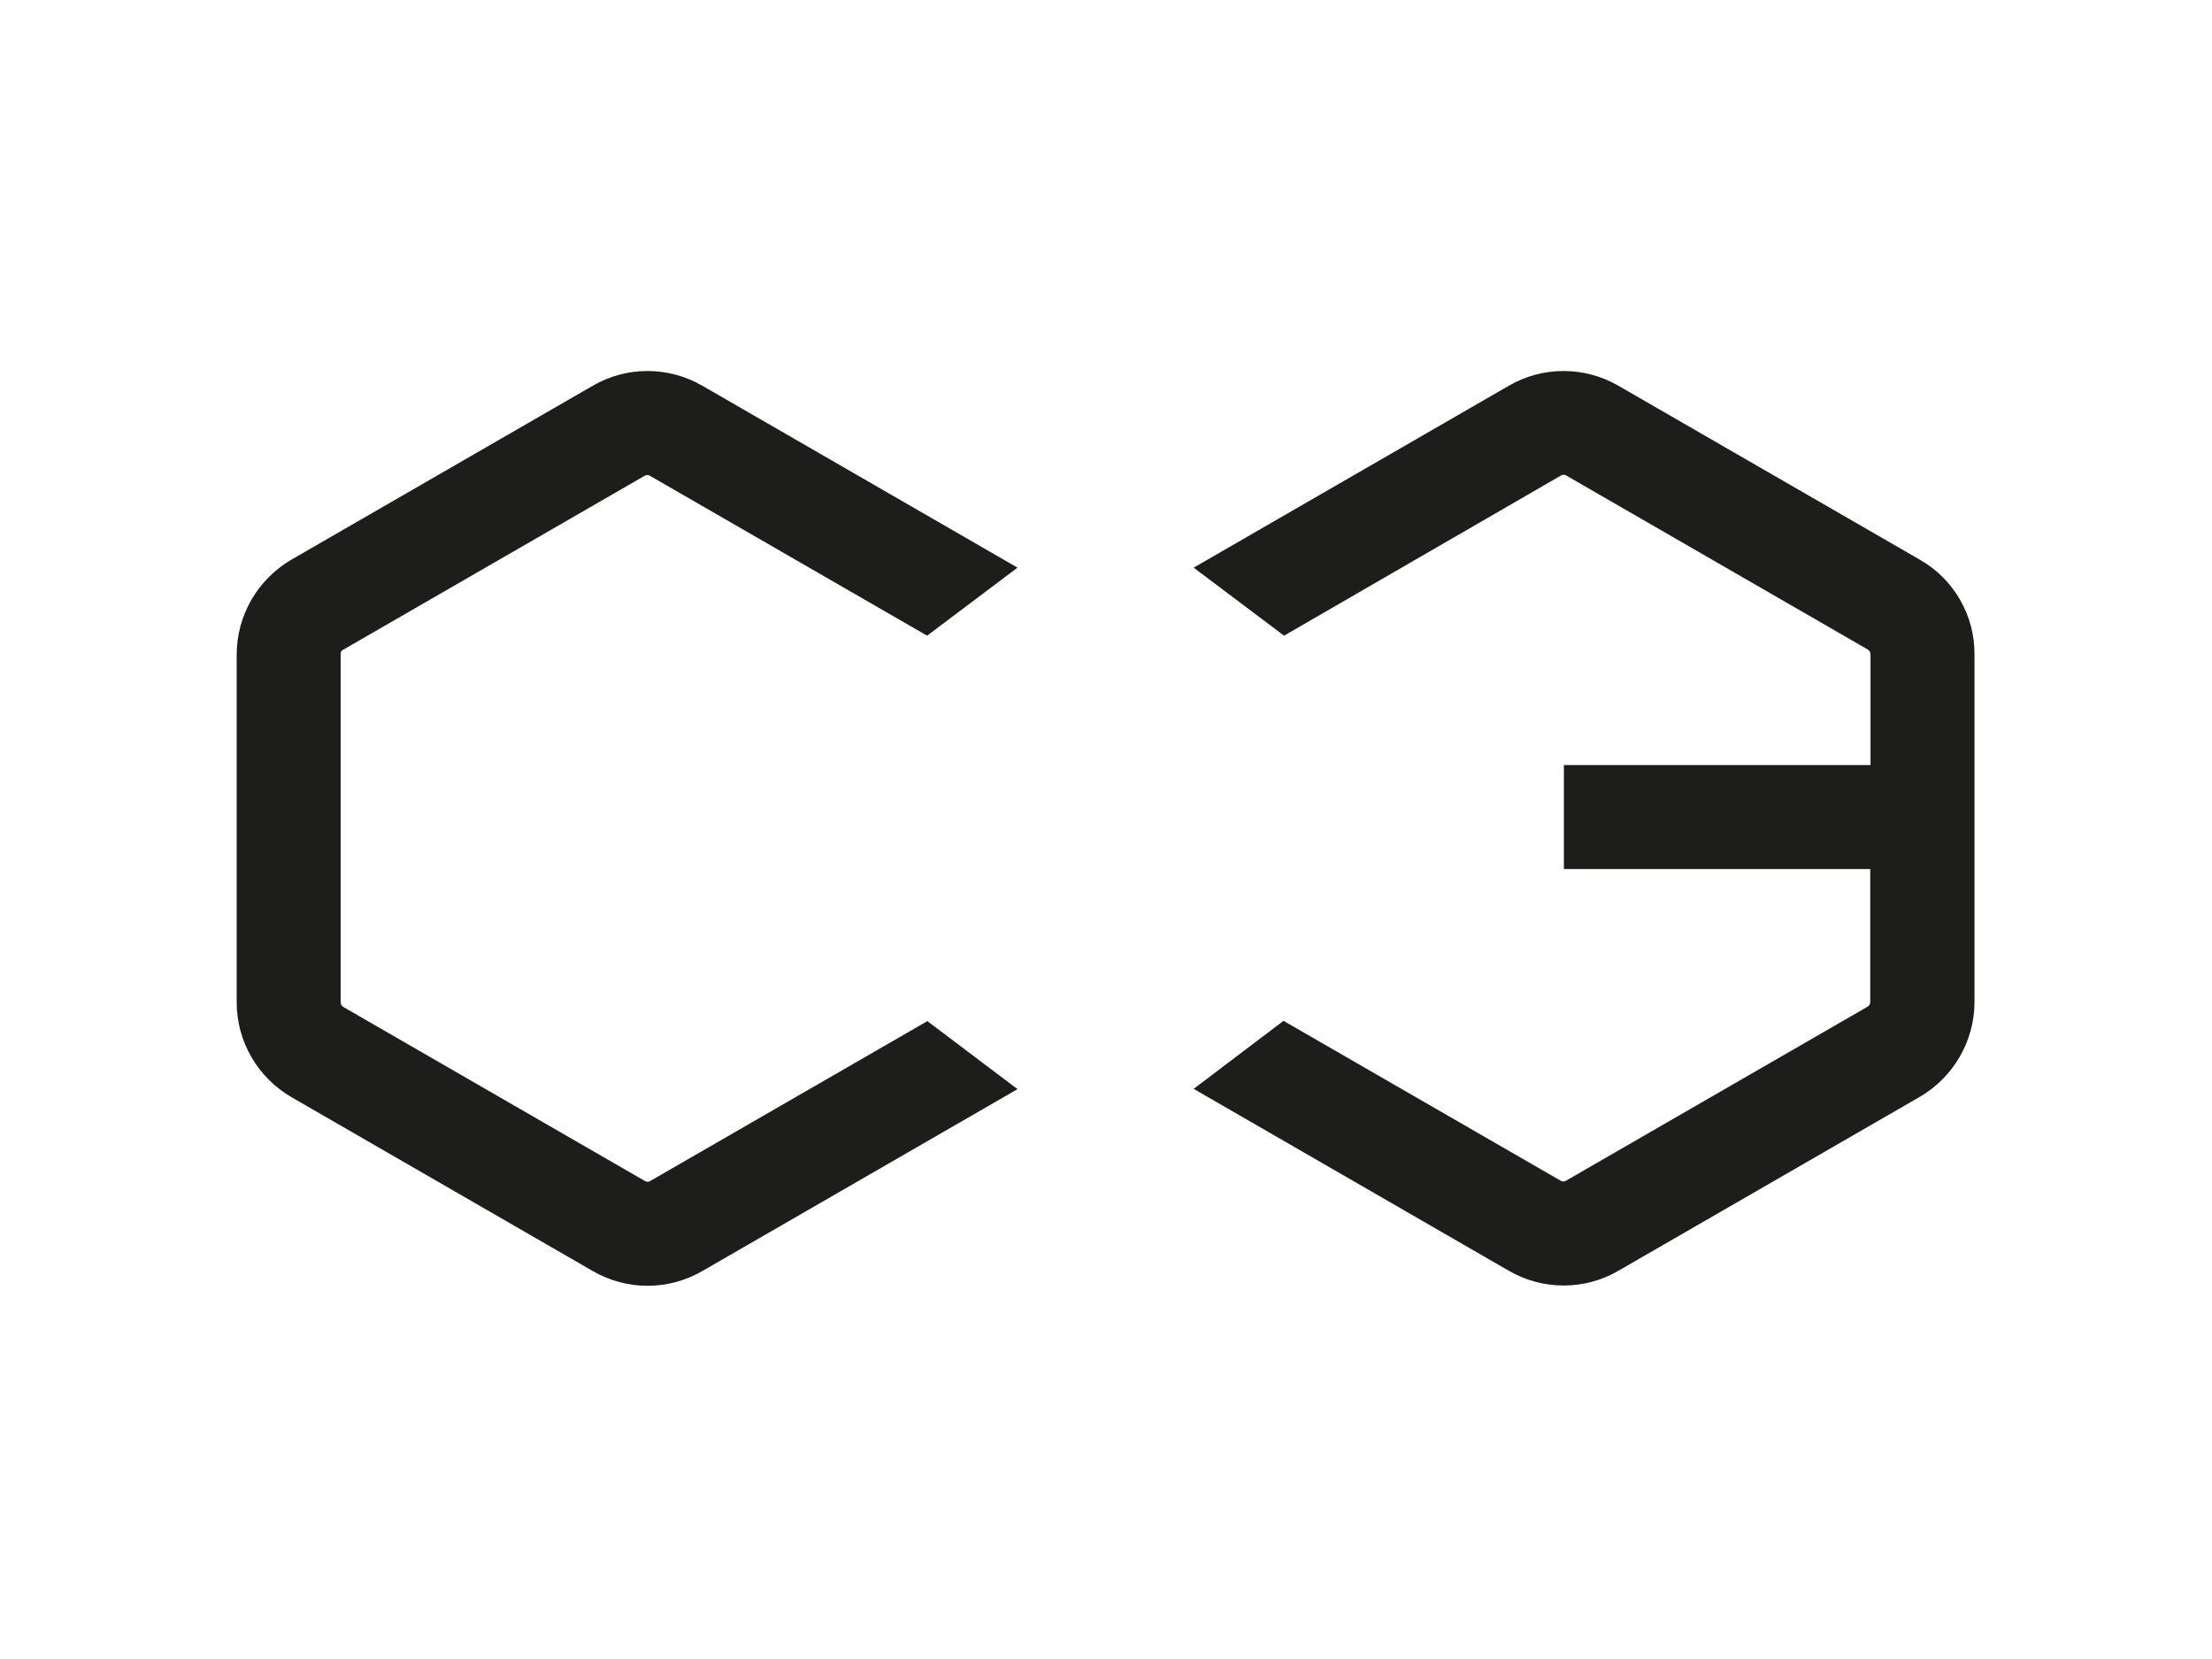
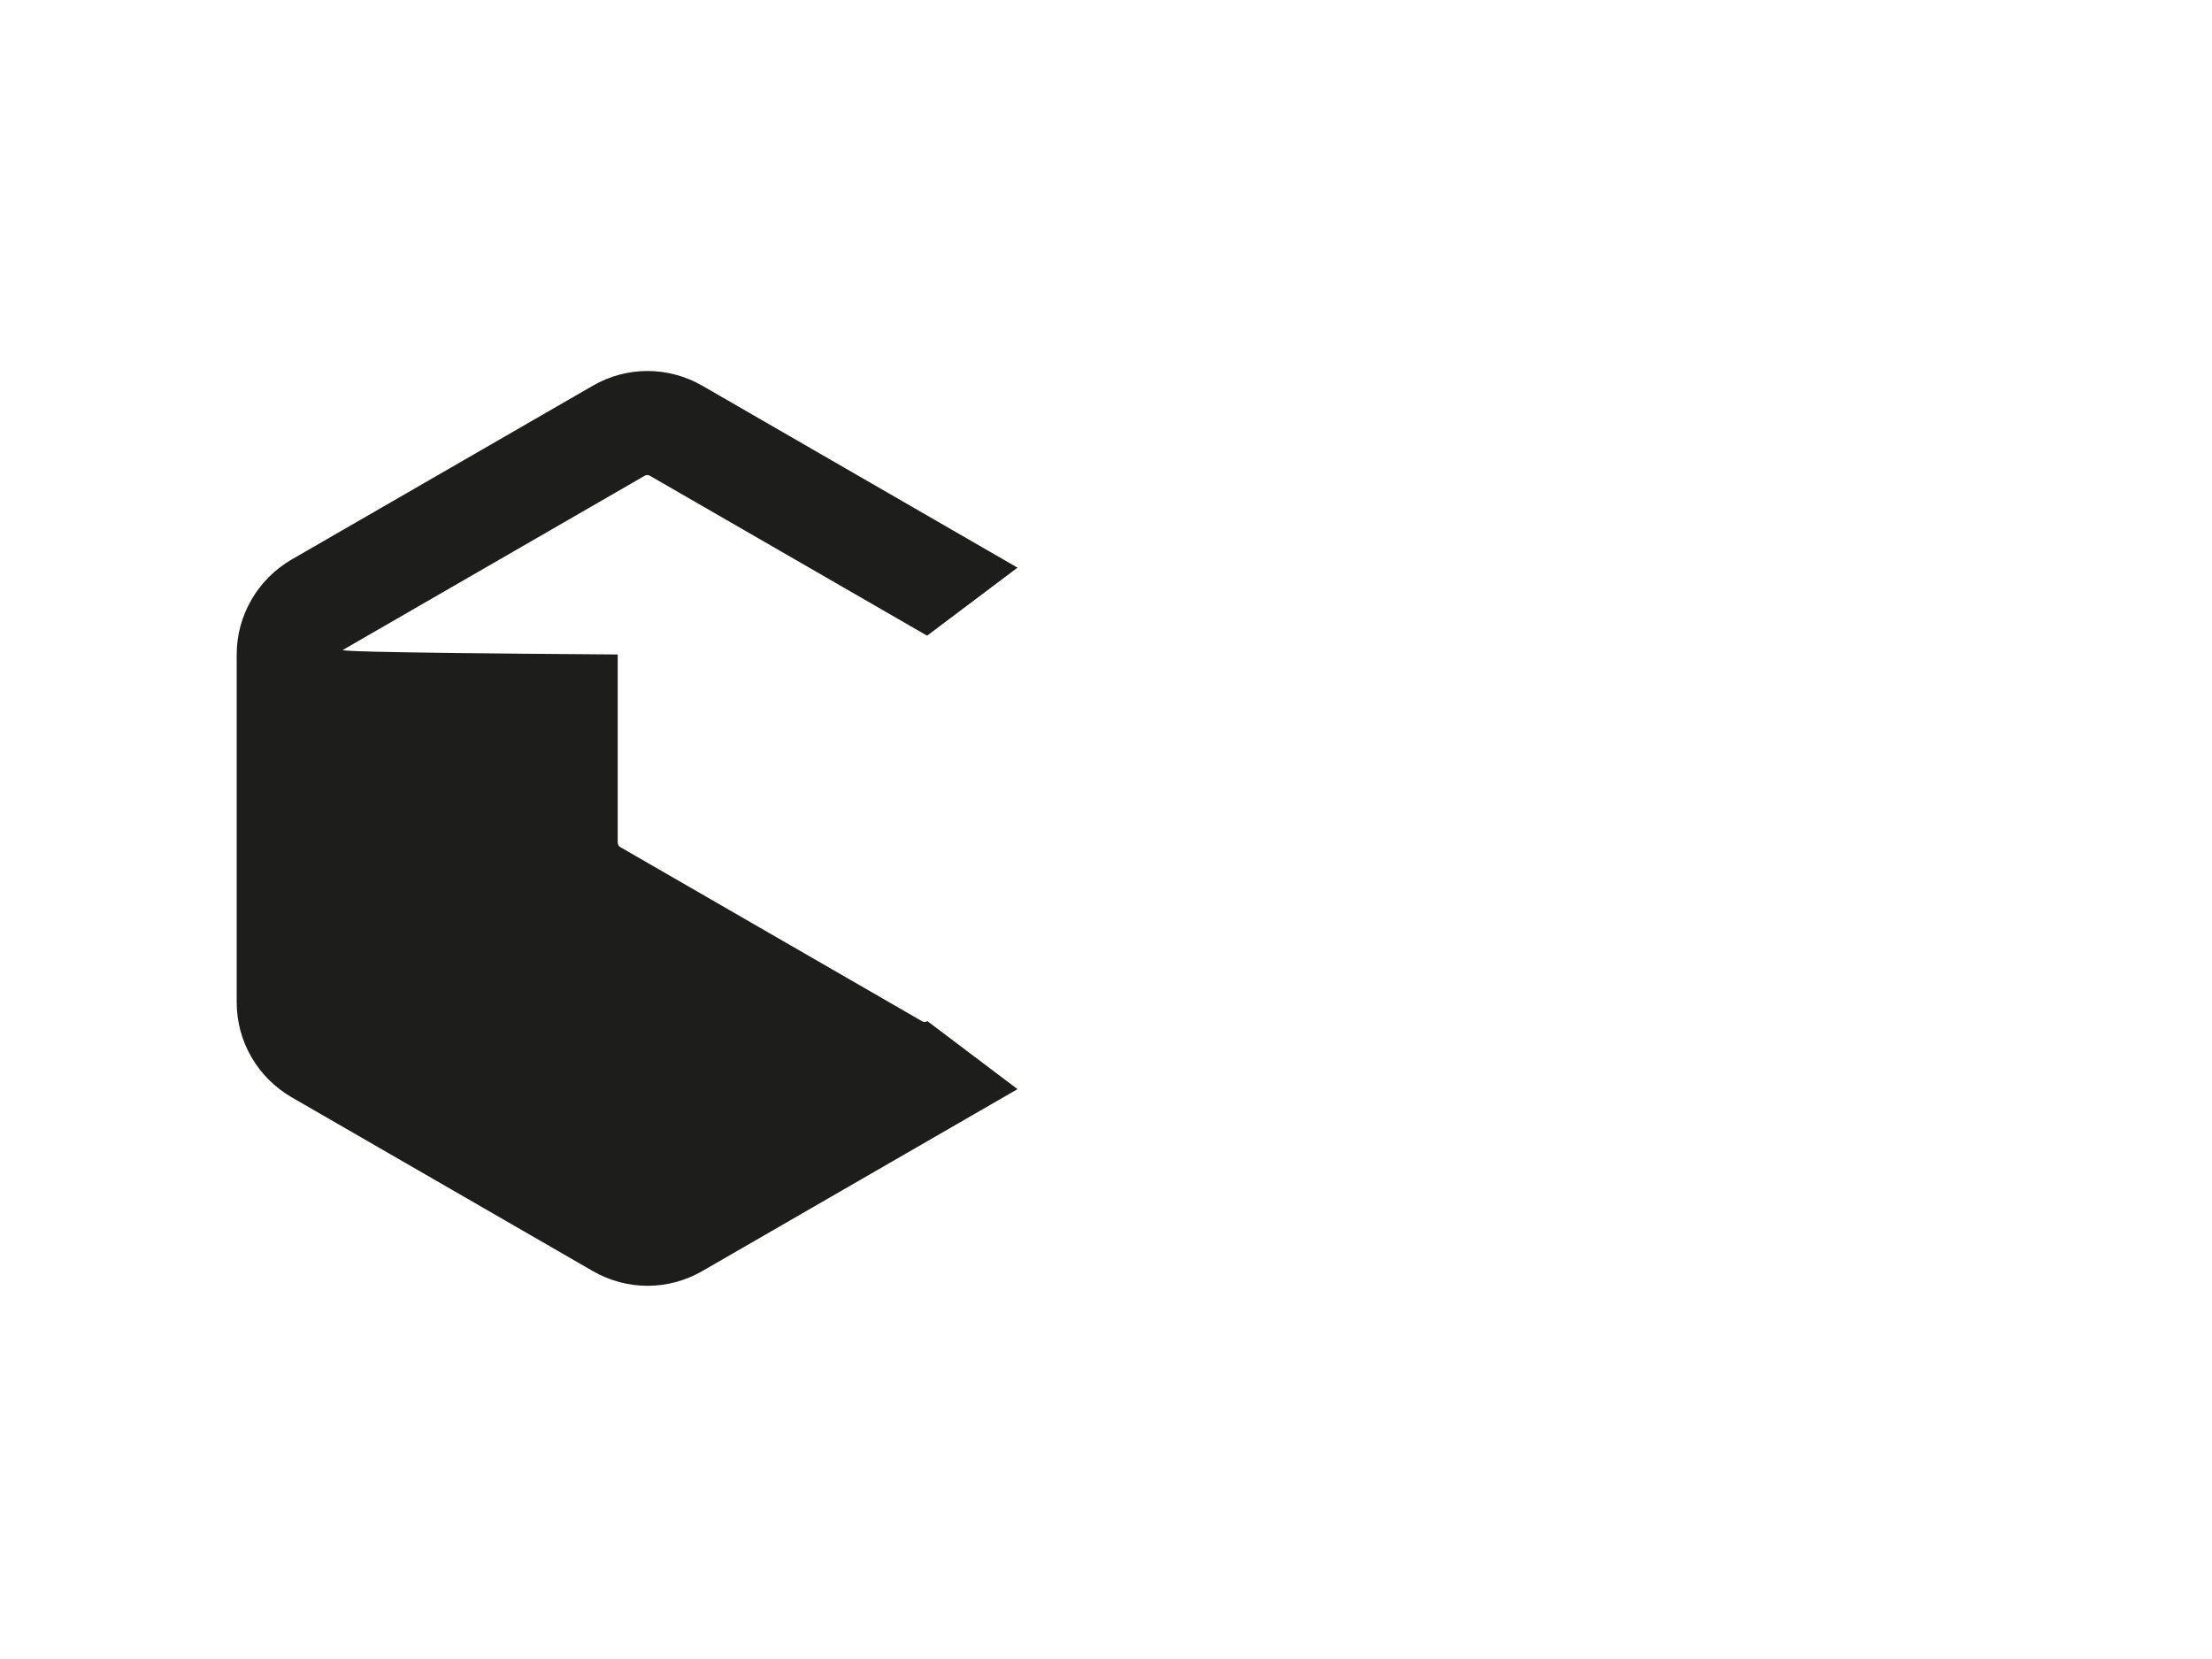
<svg xmlns="http://www.w3.org/2000/svg" version="1.0" id="katman_1" x="0px" y="0px" viewBox="0 0 800 600" style="enable-background:new 0 0 800 600;" xml:space="preserve">
  <style type="text/css">
	.st0{fill:#1D1D1B;}
</style>
-   <path class="st0" d="M124.1,235l109-62.9c0.6-0.4,1.4-0.4,2,0l100.2,57.8l32.7-24.6l-114-65.8c-12.3-7.1-27.4-7.1-39.6,0l-109,62.9  c-12.2,7.1-19.8,20.2-19.8,34.3v125.8c0,14.2,7.6,27.2,19.8,34.3l109,62.9c12.3,7.1,27.3,7.1,39.6,0l114-65.8l-32.6-24.6  l-100.2,57.8c-0.6,0.4-1.4,0.4-2,0l-109-62.9c-0.6-0.3-1-1-1-1.7V236.7C123.1,236,123.4,235.3,124.1,235z" />
-   <path class="st0" d="M694.3,202.4l-109-62.9c-12.3-7.1-27.4-7.1-39.6,0l-114,65.8l32.7,24.6L564.5,172c0.6-0.4,1.4-0.4,2,0l109,62.9  c0.6,0.4,1,1,1,1.7v40.1H565.6v37.6h110.8v48.1c0,0.7-0.4,1.4-1,1.7l-109,62.9c-0.6,0.4-1.4,0.4-2,0l-100.2-57.8l-32.5,24.6  l114,65.8c12.3,7.1,27.4,7.1,39.6,0l109-62.9c12.2-7.1,19.8-20.2,19.8-34.3V236.7C714.2,222.5,706.6,209.4,694.3,202.4z" />
+   <path class="st0" d="M124.1,235l109-62.9c0.6-0.4,1.4-0.4,2,0l100.2,57.8l32.7-24.6l-114-65.8c-12.3-7.1-27.4-7.1-39.6,0l-109,62.9  c-12.2,7.1-19.8,20.2-19.8,34.3v125.8c0,14.2,7.6,27.2,19.8,34.3l109,62.9c12.3,7.1,27.3,7.1,39.6,0l114-65.8l-32.6-24.6  c-0.6,0.4-1.4,0.4-2,0l-109-62.9c-0.6-0.3-1-1-1-1.7V236.7C123.1,236,123.4,235.3,124.1,235z" />
</svg>